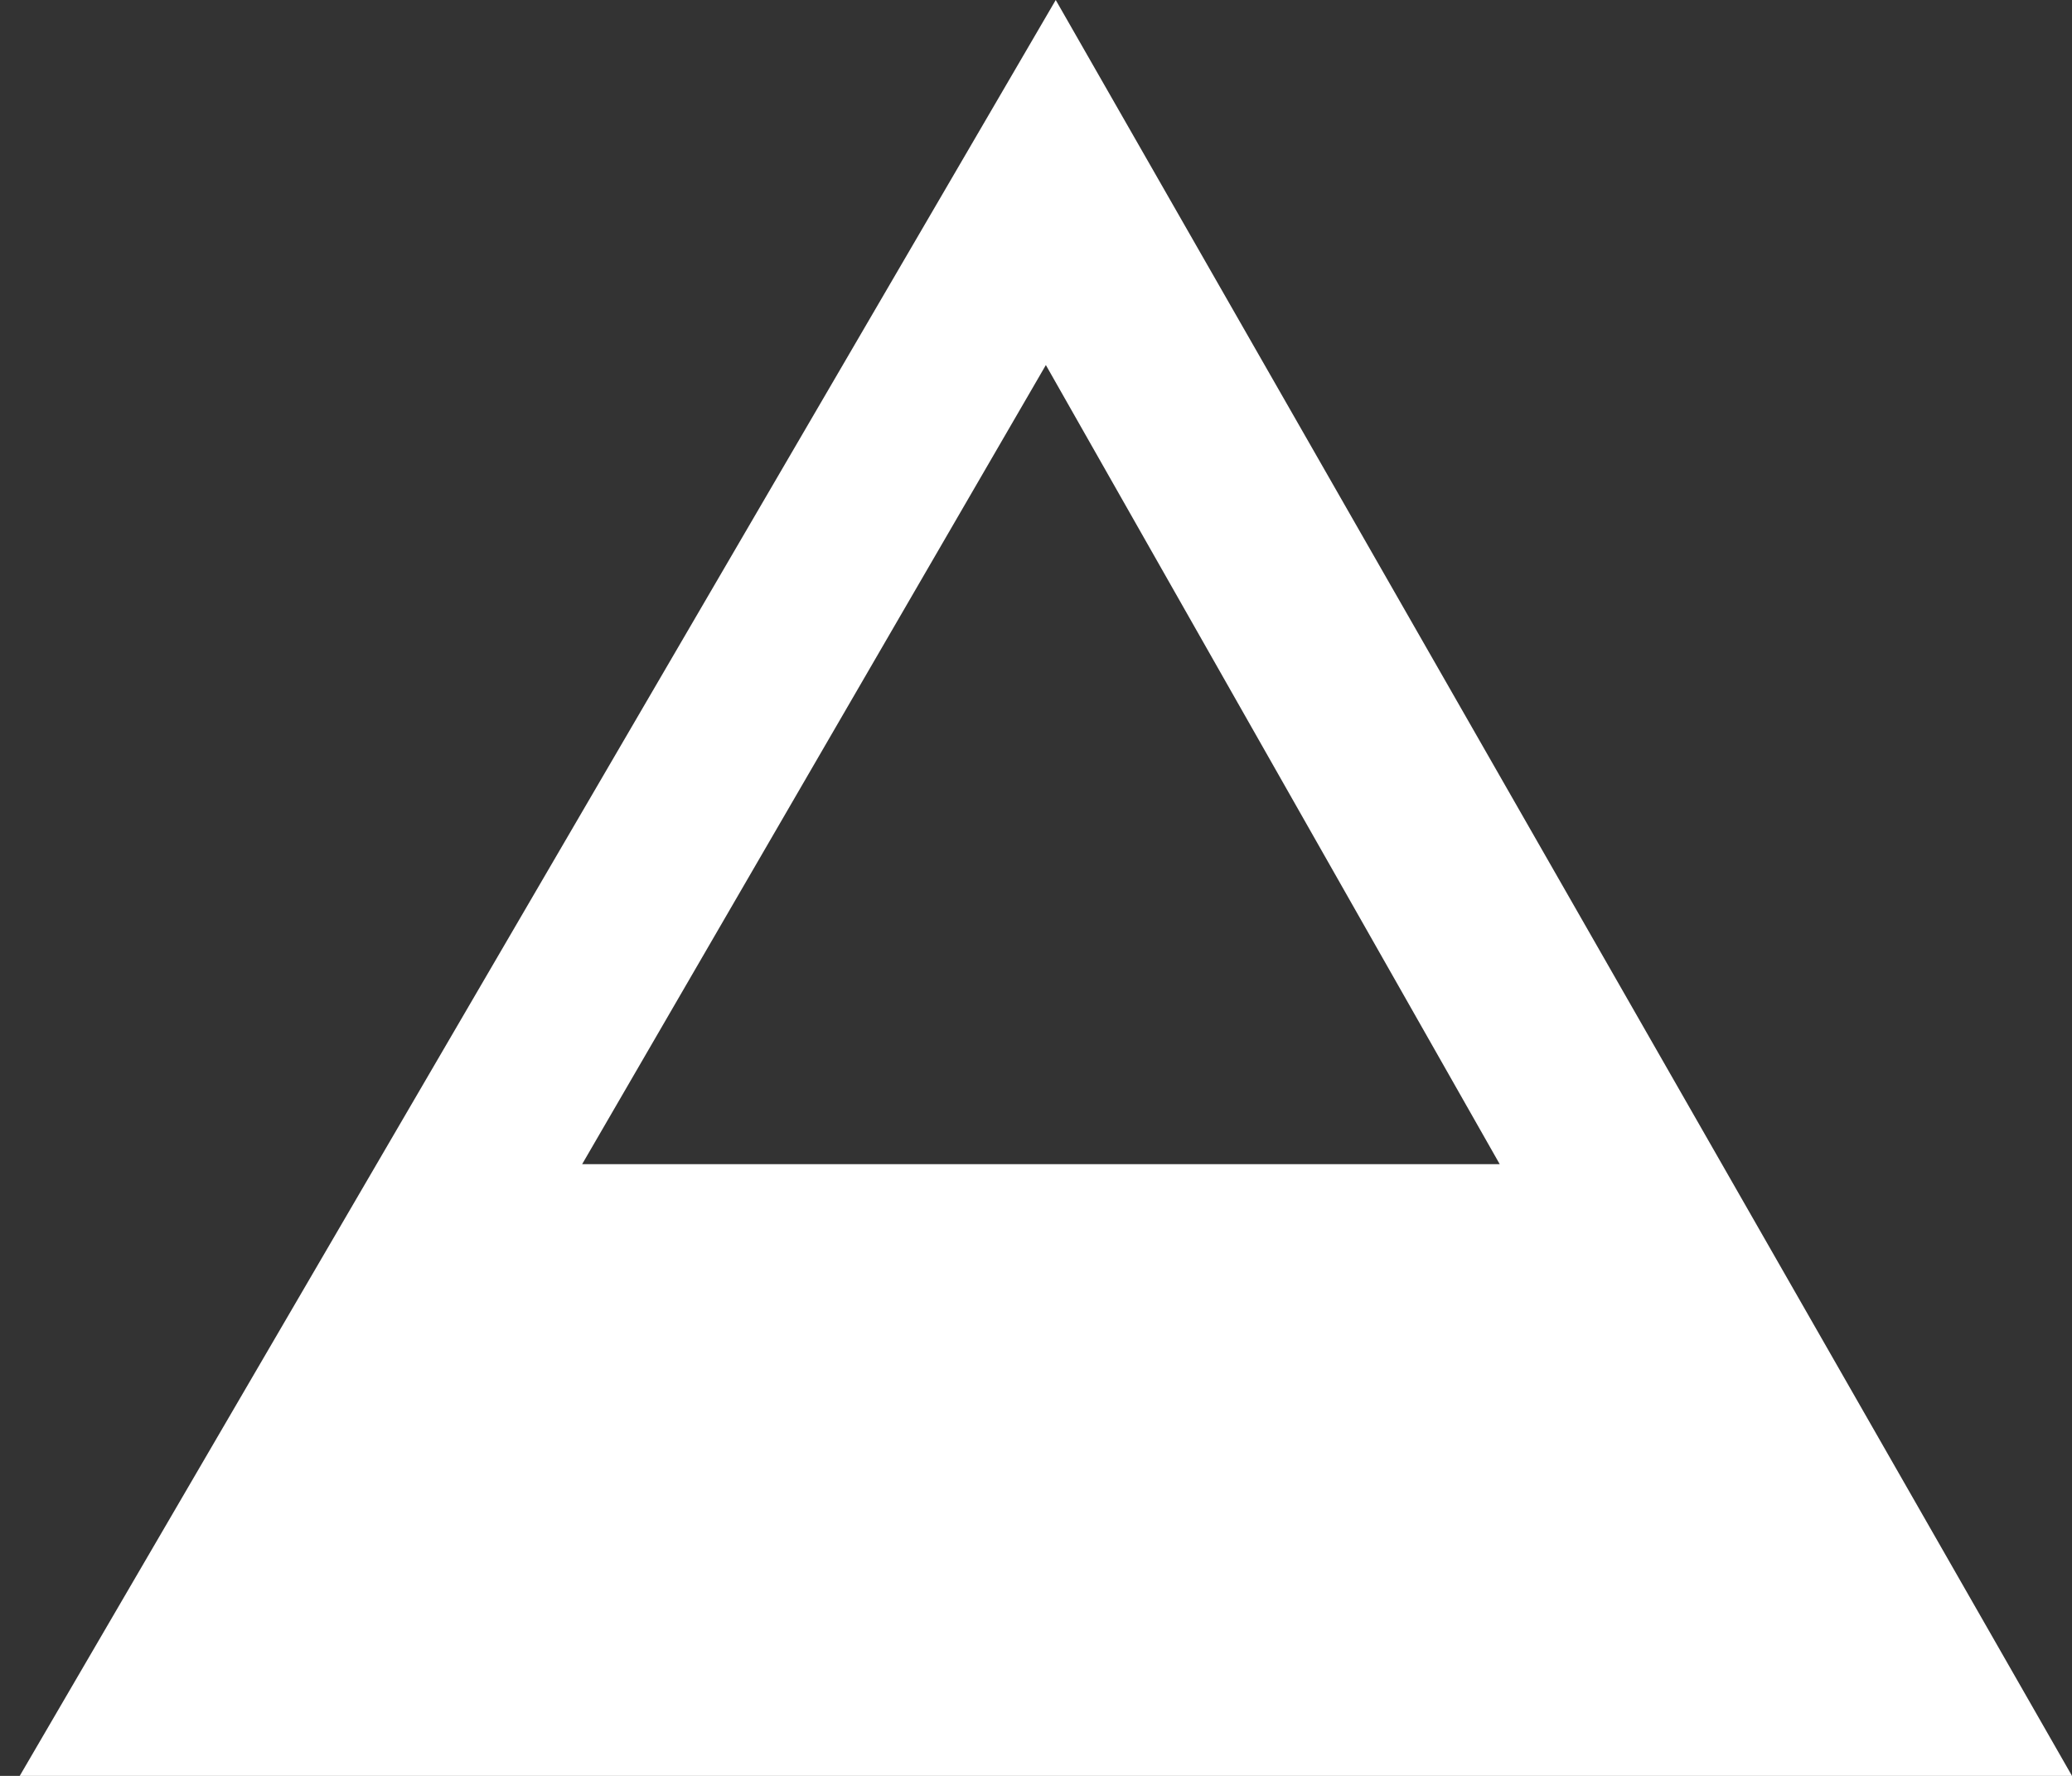
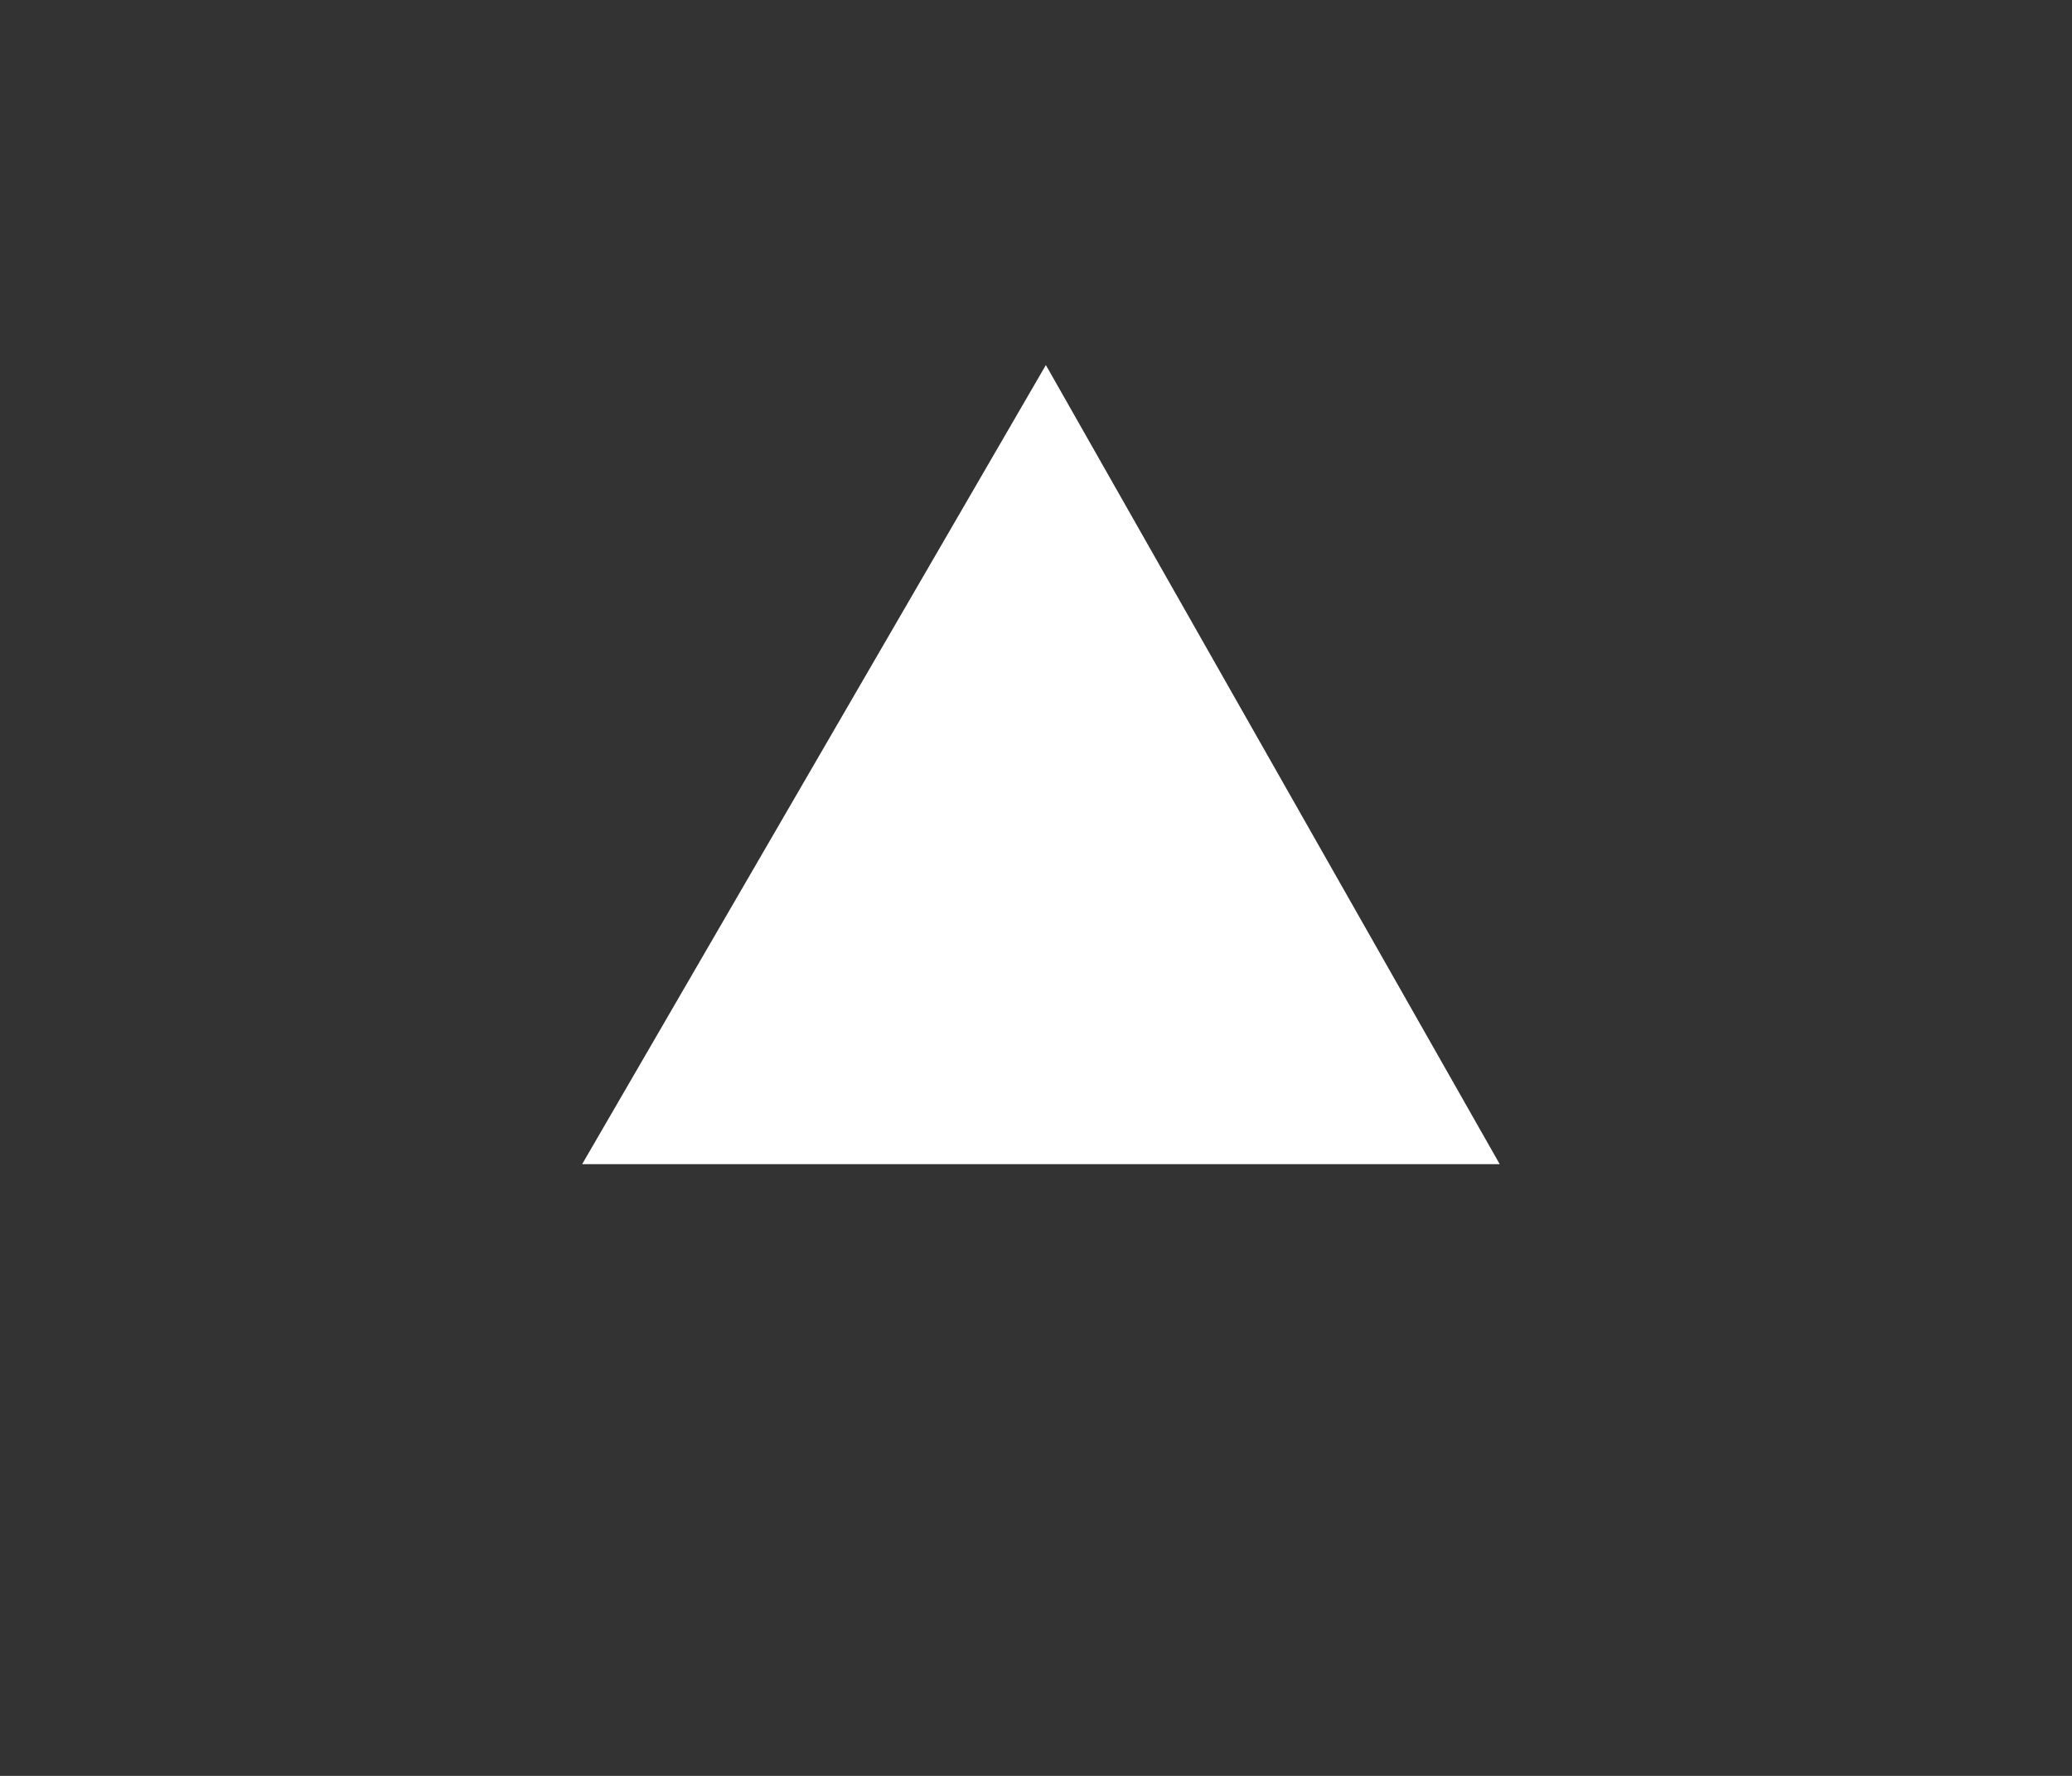
<svg xmlns="http://www.w3.org/2000/svg" version="1.1" id="Ebene_1" x="0px" y="0px" viewBox="-287.2 388 21 18" style="enable-background:new -287.2 388 21 18;" xml:space="preserve">
  <rect x="-287.2" y="388" width="21" height="18" fill="#333333" stroke="none" />
  <style type="text/css">
	.st0{fill:#FFFFFF;}
</style>
-   <path class="st0" d="M-276.5,388l-10.5,18h20.8L-276.5,388z M-272,399.8h-9.3l4.7-8.1L-272,399.8z" />
+   <path class="st0" d="M-276.5,388l-10.5,18L-276.5,388z M-272,399.8h-9.3l4.7-8.1L-272,399.8z" />
</svg>